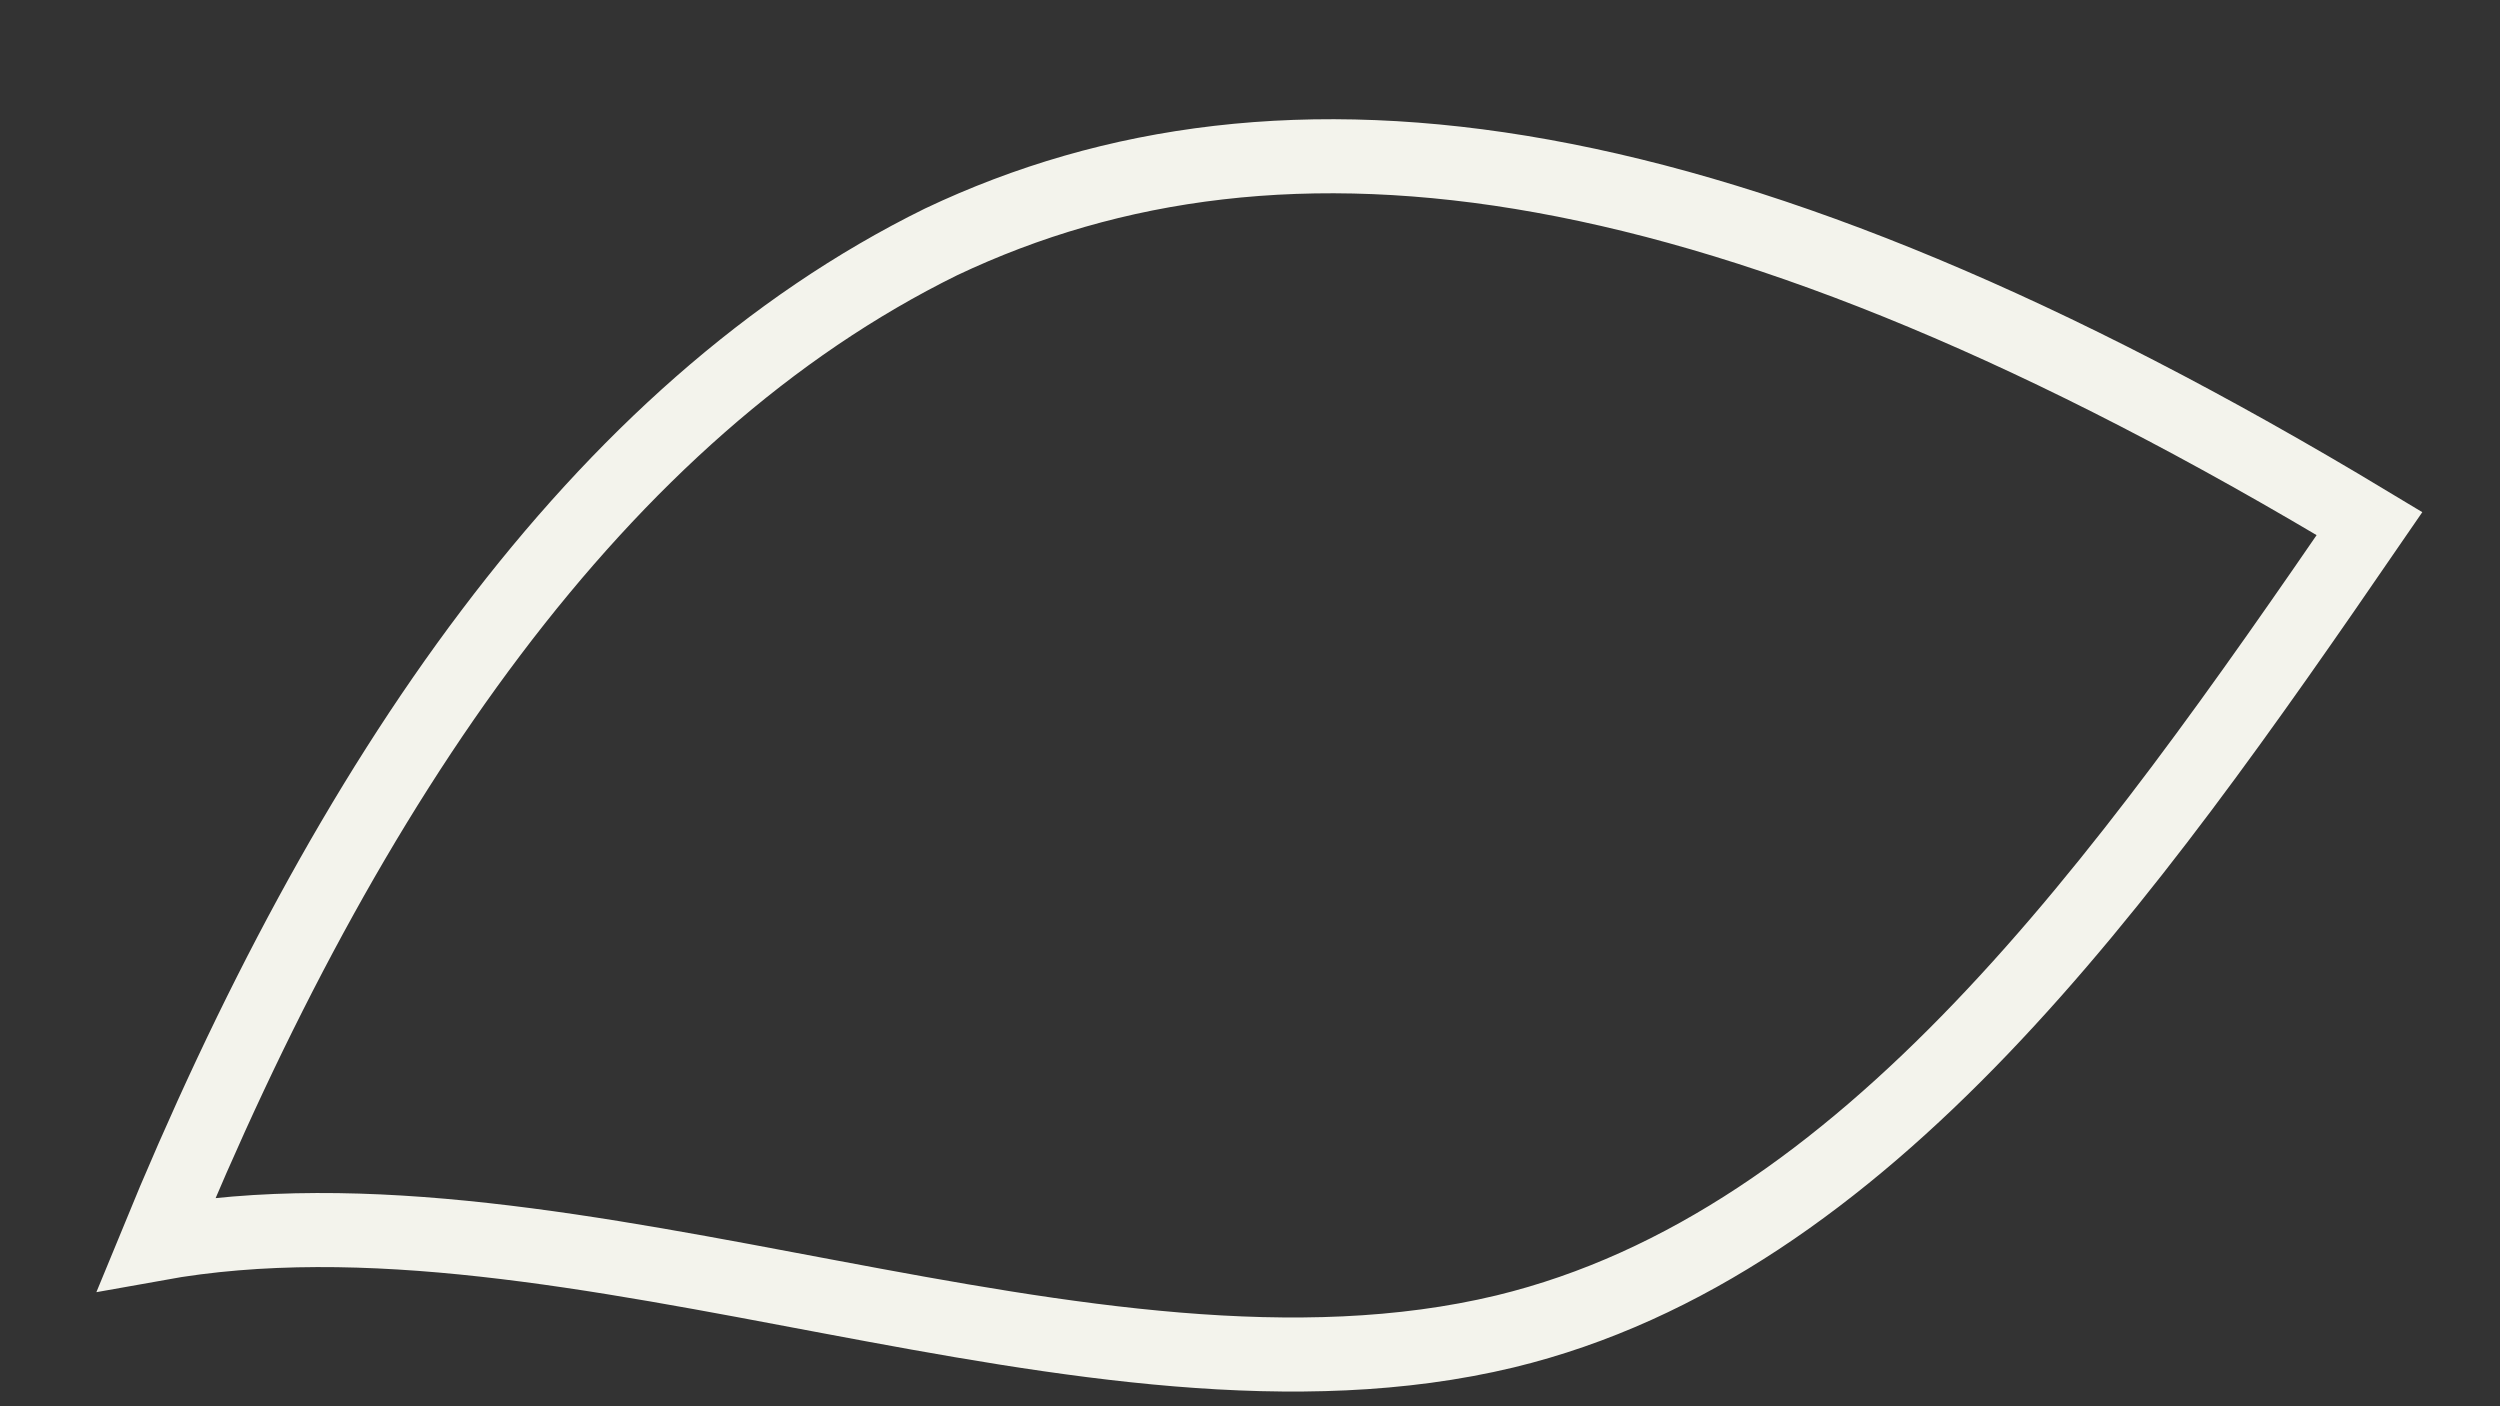
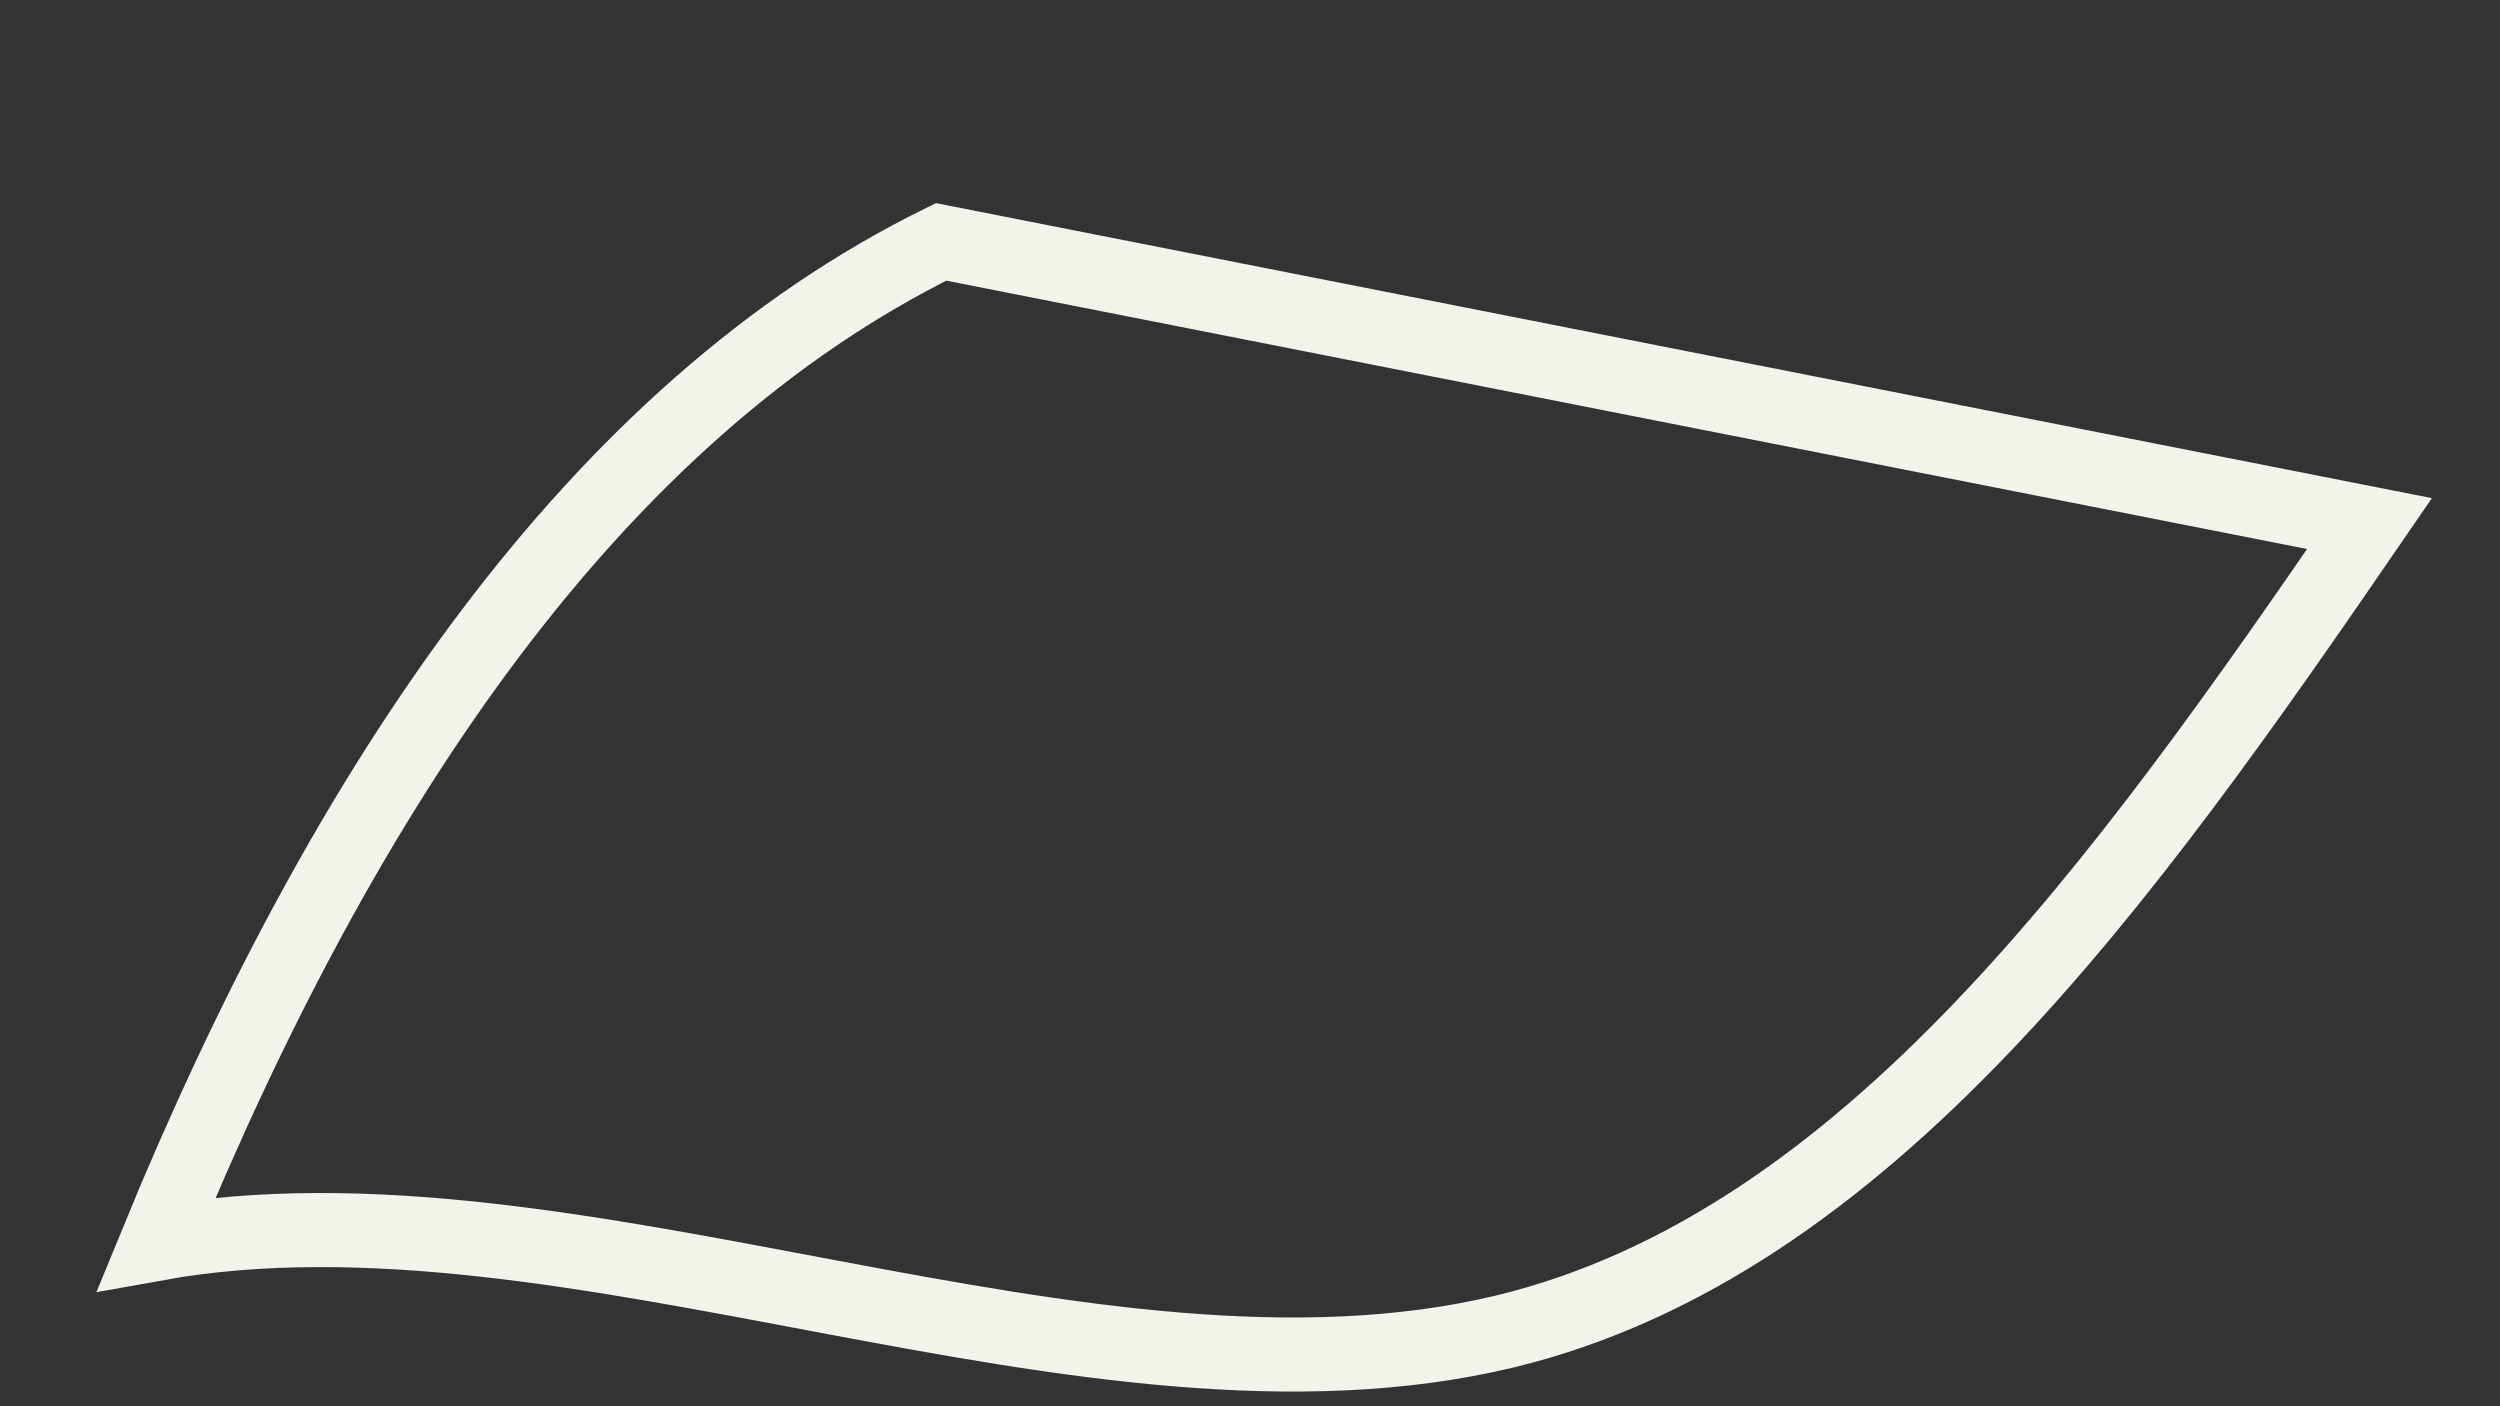
<svg xmlns="http://www.w3.org/2000/svg" fill="none" height="100%" overflow="visible" preserveAspectRatio="none" style="display: block;" viewBox="0 0 16 9" width="100%">
  <rect x="0" y="0" width="16" height="9" fill="#333333" stroke="none" />
-   <path d="M15.165 3.351C13.596 5.636 11.948 7.96 9.633 8.521C6.964 9.163 3.668 7.479 1 7.96C2.216 4.995 3.825 2.63 6.023 1.548C8.22 0.506 11.045 0.867 15.165 3.351Z" id="Vector" stroke="#F3F3EC" stroke-miterlimit="10" stroke-width="0.474" />
+   <path d="M15.165 3.351C13.596 5.636 11.948 7.96 9.633 8.521C6.964 9.163 3.668 7.479 1 7.96C2.216 4.995 3.825 2.63 6.023 1.548Z" id="Vector" stroke="#F3F3EC" stroke-miterlimit="10" stroke-width="0.474" />
</svg>